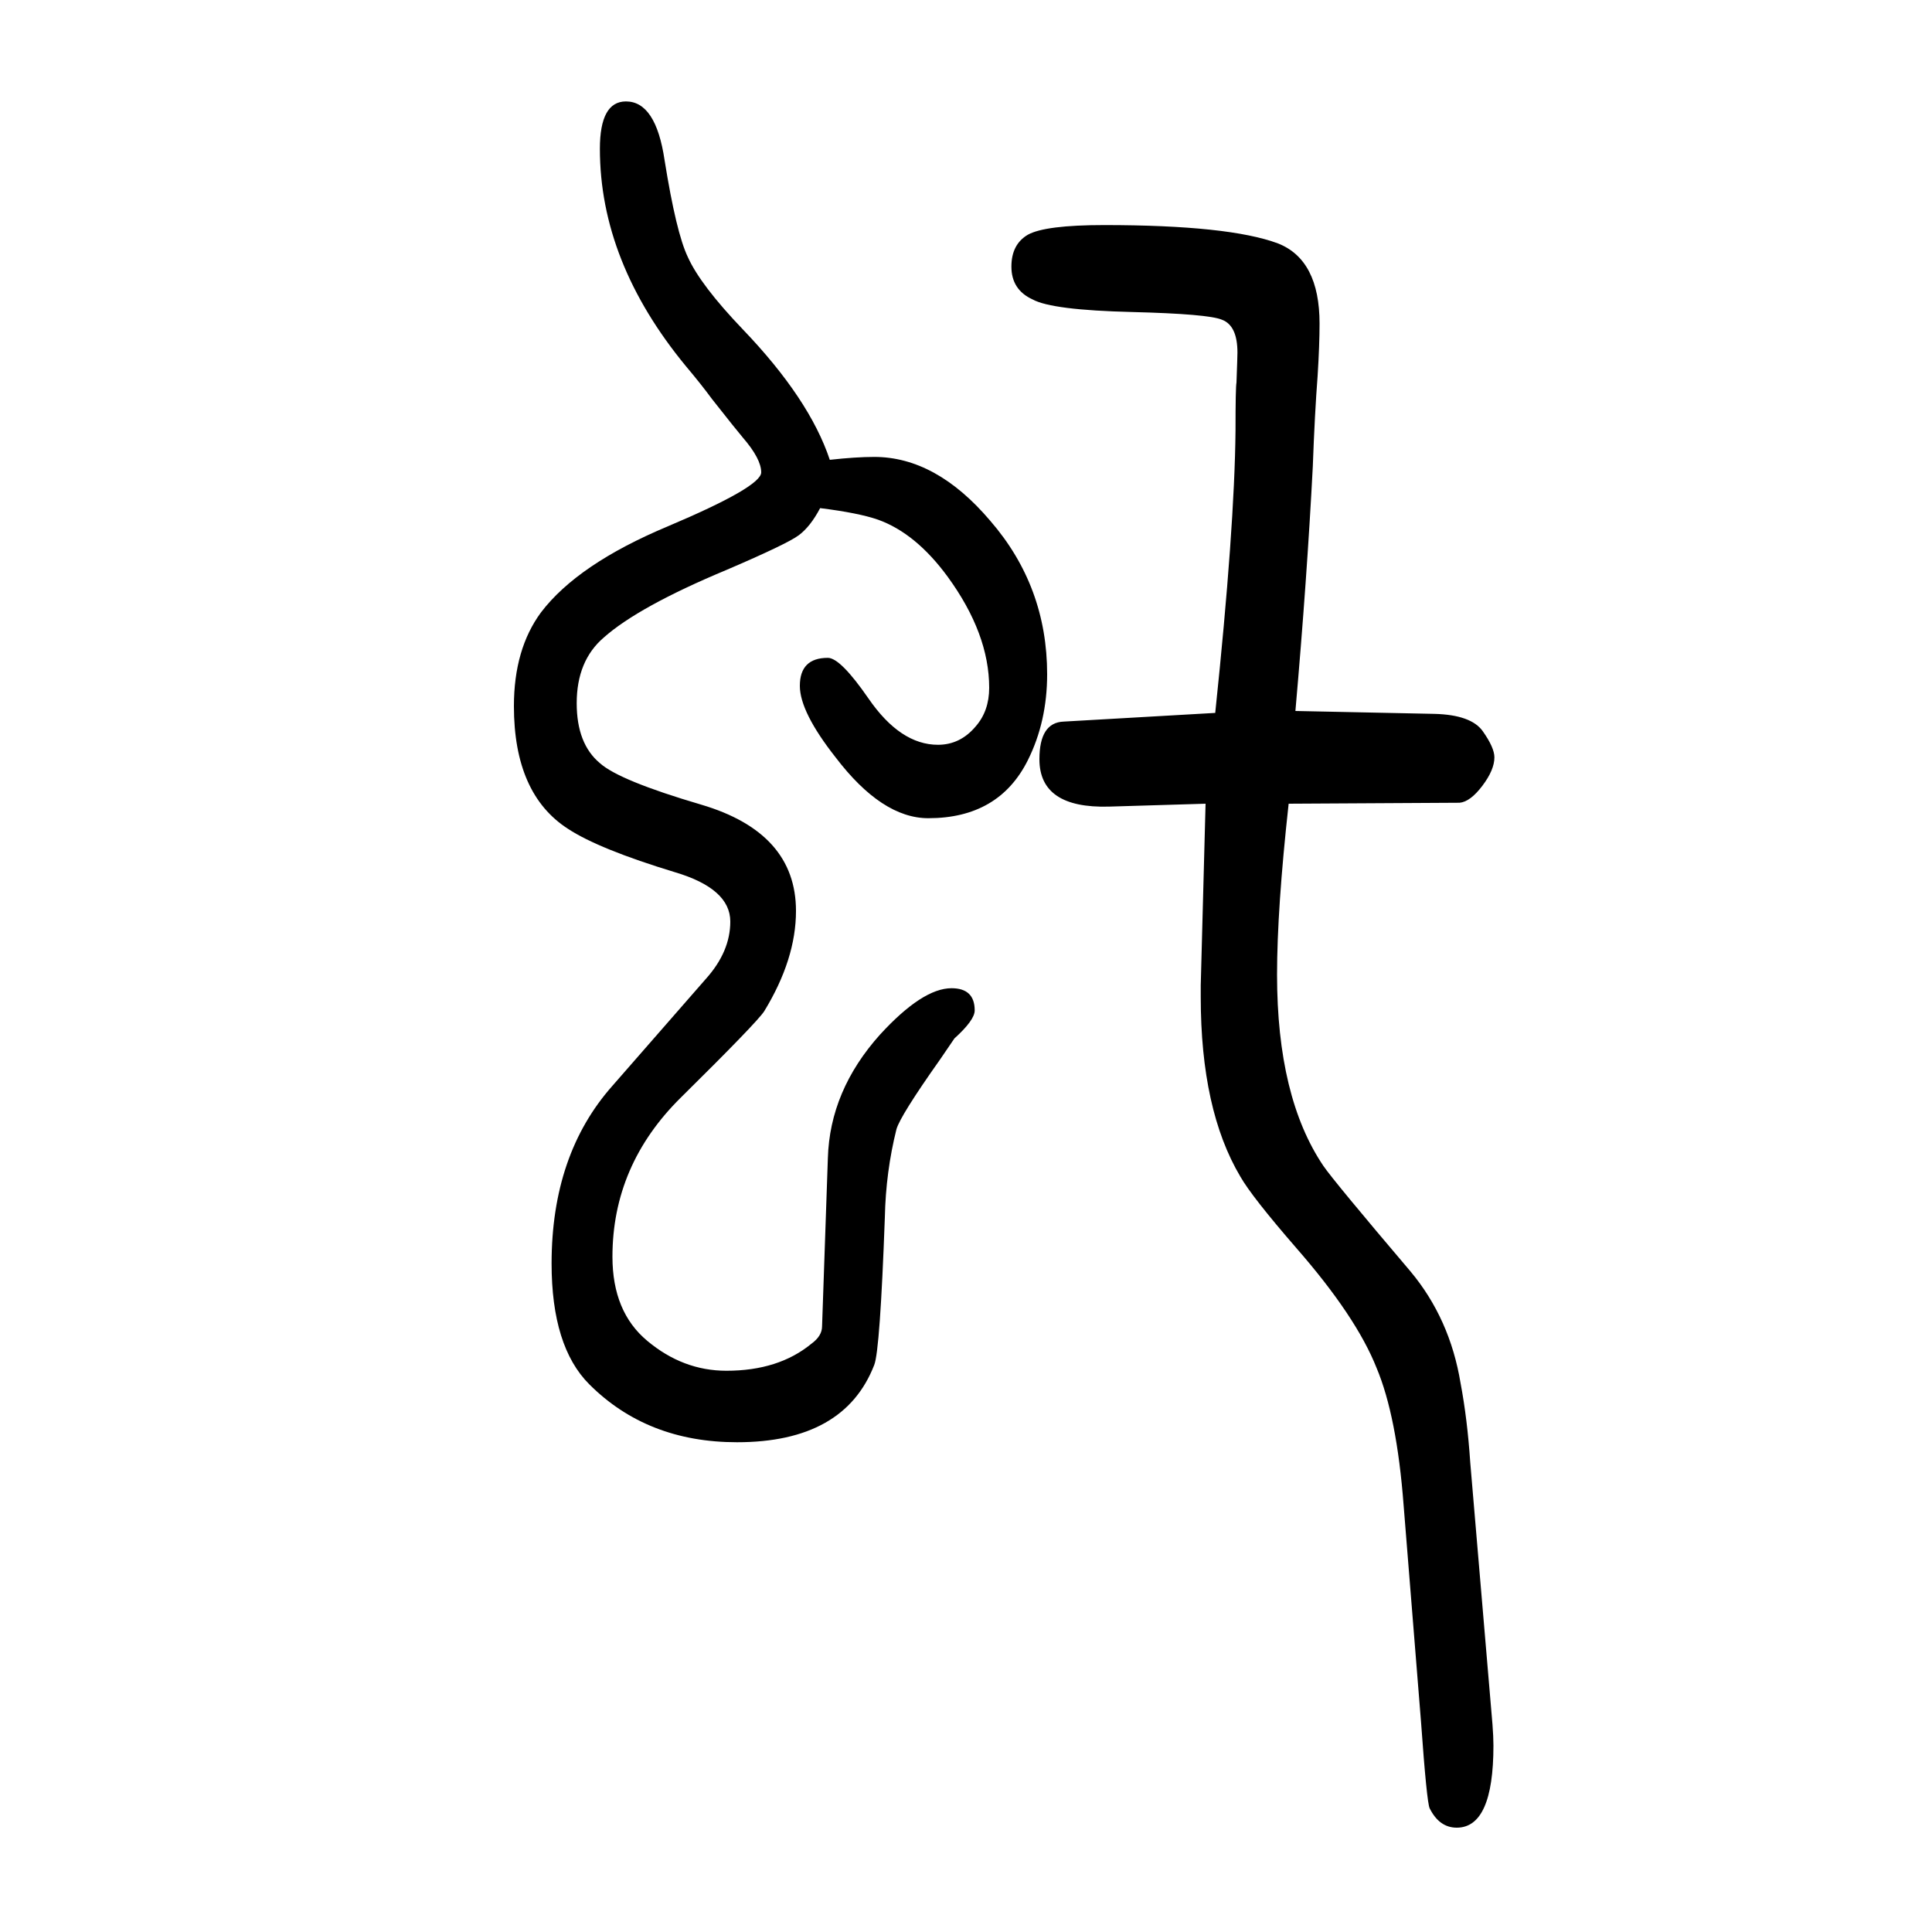
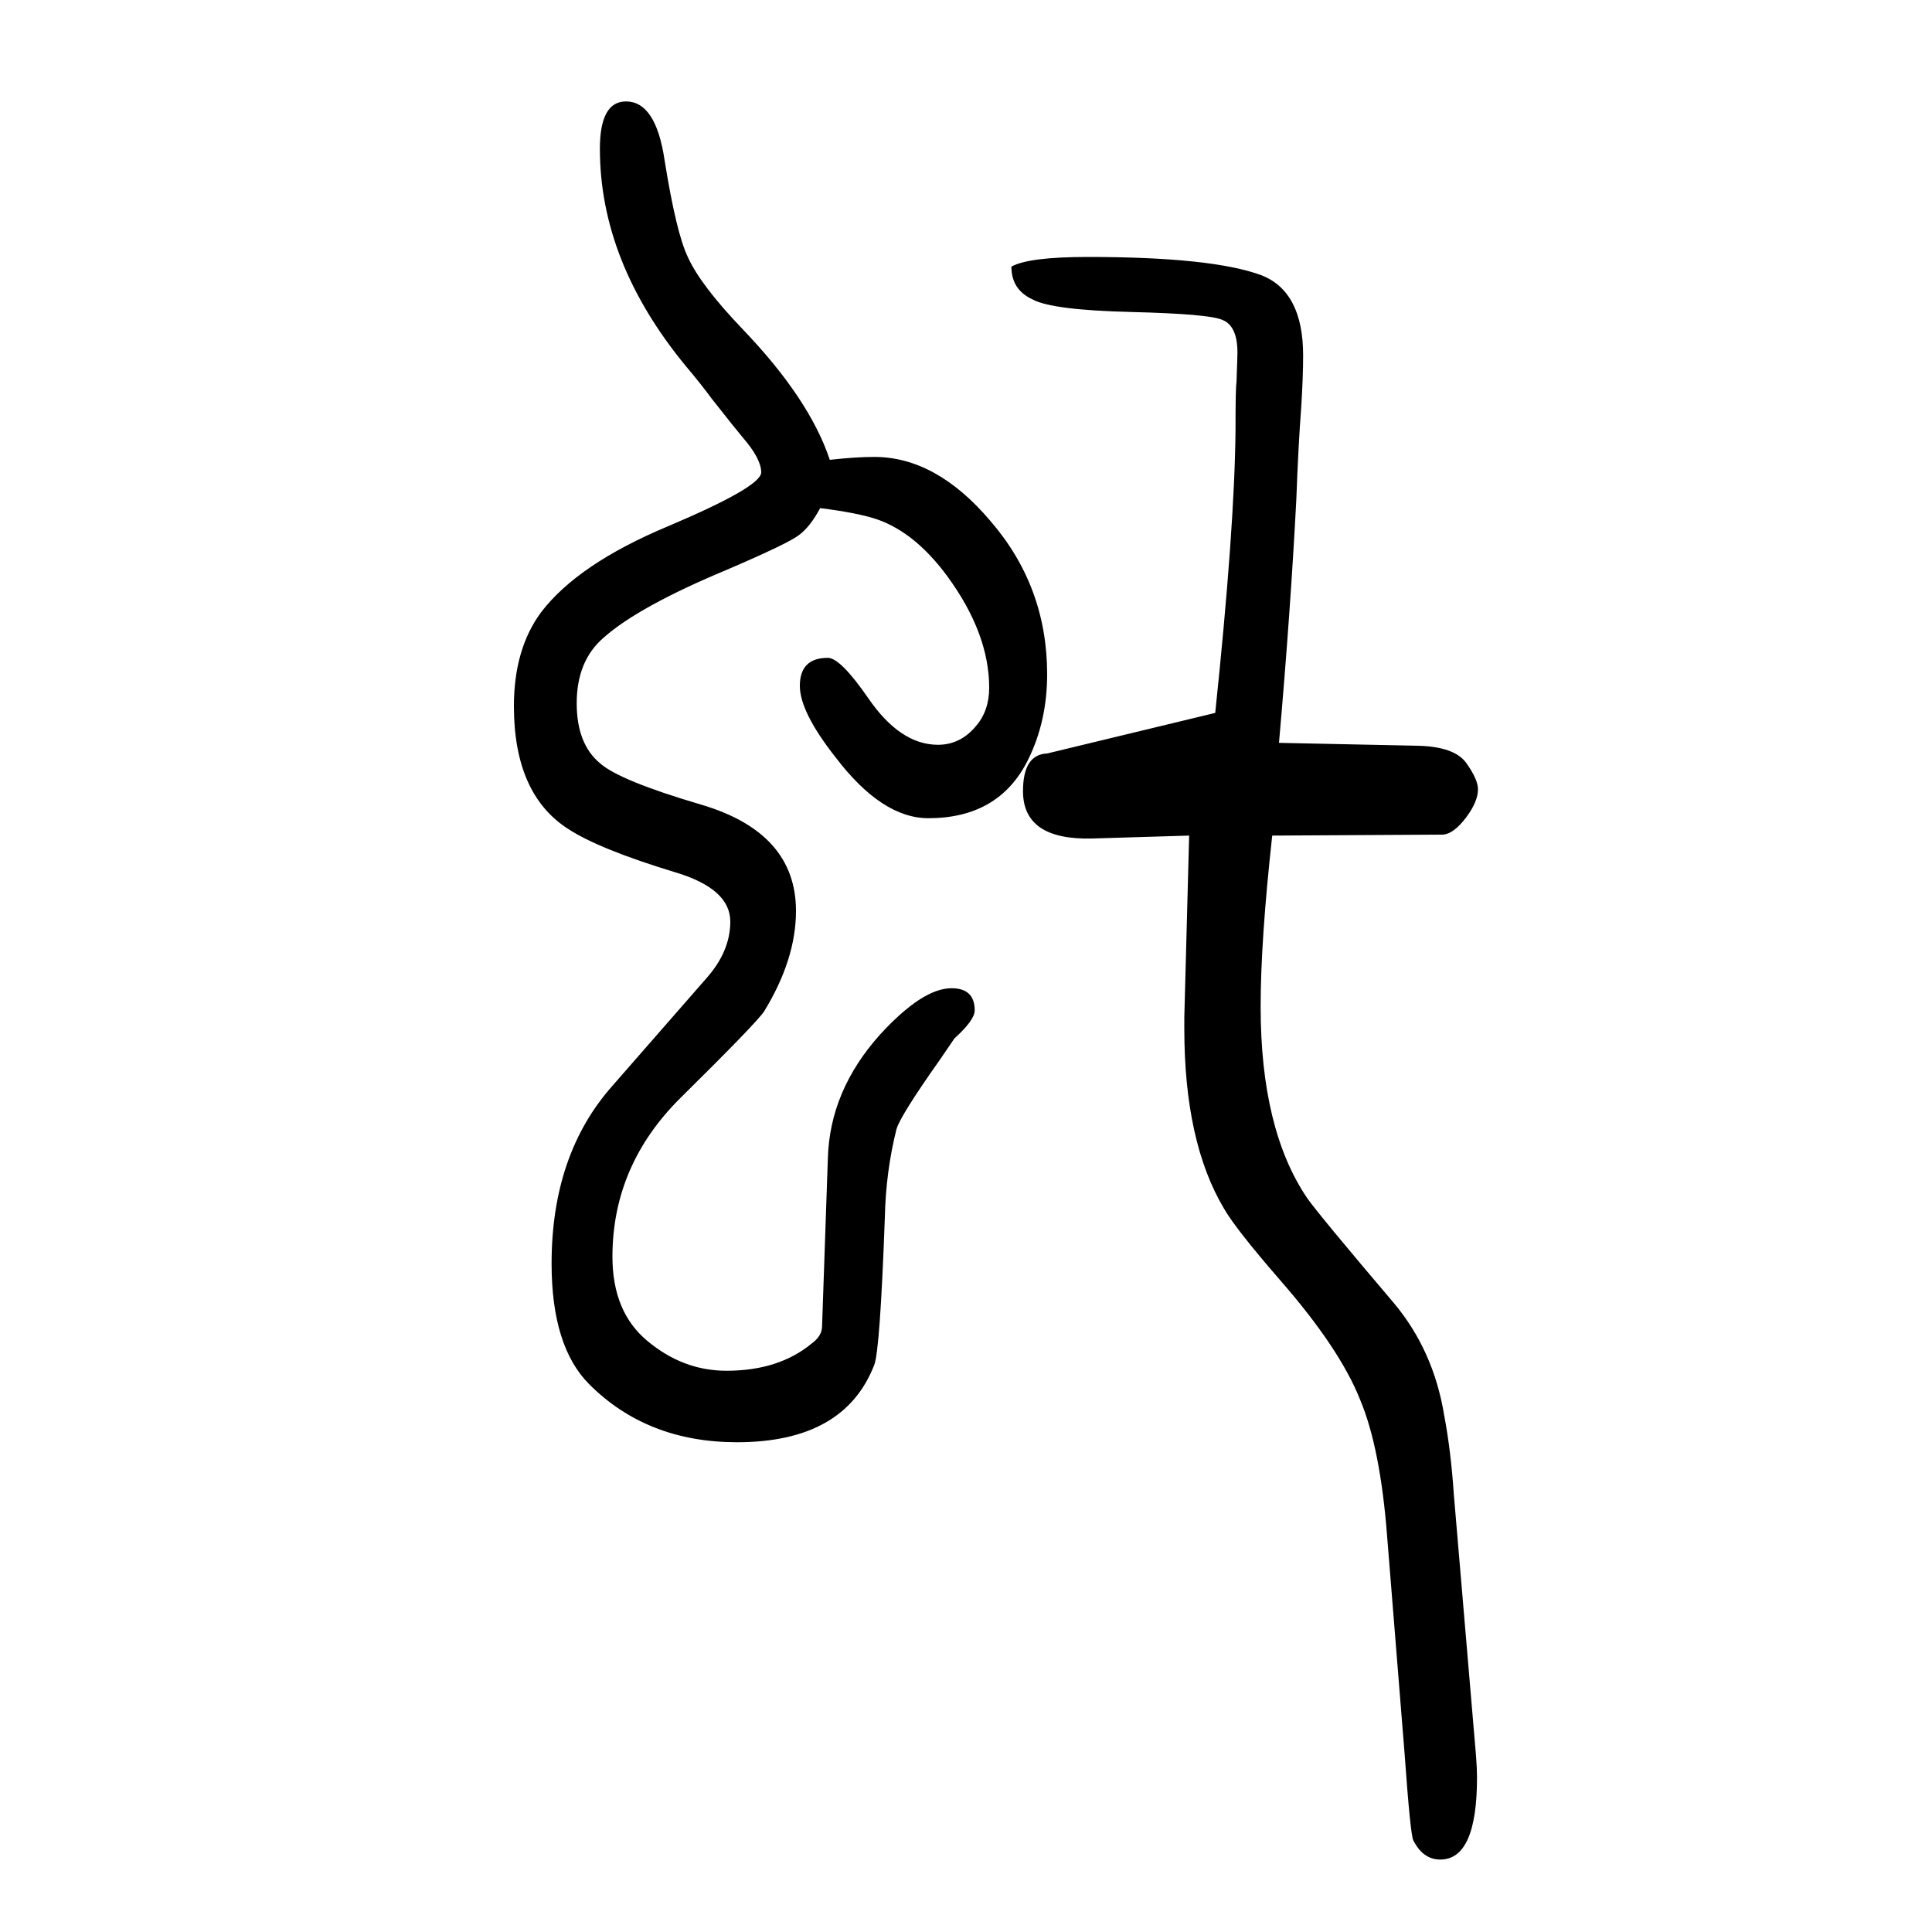
<svg xmlns="http://www.w3.org/2000/svg" height="100" width="100" version="1.1">
-   <path d="M859 1174q27 3 46 3q64 0 120 -66q59 -68 59 -159q0 -49 -20 -89q-30 -60 -103 -60q-48 0 -96 63q-37 47 -37 74q0 29 29 29q13 0 42 -42q33 -48 72 -48q23 0 39 19q14 16 14 40q0 56 -43 115q-33 45 -72 59q-20 7 -60 12q-10 -19 -22 -28t-75 -36q-91 -38 -127 -70 q-28 -24 -28 -68q0 -42 24 -62q20 -18 105 -43q98 -29 98 -110q0 -50 -33 -104q-8 -12 -86 -89q-71 -70 -71 -165q0 -57 36 -87q37 -31 82 -31q54 0 88 28q11 8 11 18l6 174q2 70 54 128q44 48 74 48q24 0 24 -23q0 -10 -21 -29l-15 -22q-41 -58 -45 -72q-11 -44 -12 -91 q-5 -138 -11 -153q-31 -80 -142 -80q-93 0 -153 60q-39 39 -39 125q0 113 63 184l97 111q25 28 25 59q0 34 -57 51q-79 24 -111 45q-56 36 -56 127q0 59 28 97q38 50 131 89q97 41 97 56q0 14 -19 36q-6 7 -32 40q-11 15 -27 34q-89 108 -89 225q0 49 27 49q31 0 40 -61 q12 -75 24 -100q13 -29 57 -75q69 -72 90 -135zM1258 912q20 191 21 292q0 45 1 50q1 27 1 31q0 28 -16 34q-14 6 -93 8q-83 2 -103 13q-22 10 -22 34q0 23 17 33q18 10 79 10q129 0 180 -19q43 -17 43 -83q0 -22 -2 -54q-3 -39 -5 -94q-6 -116 -18 -253l144 -3 q38 -1 50 -18t12 -27q0 -13 -12.5 -29.5t-23.5 -17.5l-177 -1q-12 -109 -12 -177q0 -127 48 -198q11 -16 90 -109q41 -49 52 -116q7 -37 10 -82l23 -271q1 -13 1 -22q0 -85 -38 -85q-18 0 -28 20q-3 6 -9 90l-18 224q-7 92 -28 142q-21 53 -83 124q-46 53 -58 74 q-41 69 -41 186v12l5 188l-100 -3q-72 -2 -72 49q0 38 25 39z" style="" transform="scale(0.05 -0.05) translate(0 -1650)" />
+   <path d="M859 1174q27 3 46 3q64 0 120 -66q59 -68 59 -159q0 -49 -20 -89q-30 -60 -103 -60q-48 0 -96 63q-37 47 -37 74q0 29 29 29q13 0 42 -42q33 -48 72 -48q23 0 39 19q14 16 14 40q0 56 -43 115q-33 45 -72 59q-20 7 -60 12q-10 -19 -22 -28t-75 -36q-91 -38 -127 -70 q-28 -24 -28 -68q0 -42 24 -62q20 -18 105 -43q98 -29 98 -110q0 -50 -33 -104q-8 -12 -86 -89q-71 -70 -71 -165q0 -57 36 -87q37 -31 82 -31q54 0 88 28q11 8 11 18l6 174q2 70 54 128q44 48 74 48q24 0 24 -23q0 -10 -21 -29l-15 -22q-41 -58 -45 -72q-11 -44 -12 -91 q-5 -138 -11 -153q-31 -80 -142 -80q-93 0 -153 60q-39 39 -39 125q0 113 63 184l97 111q25 28 25 59q0 34 -57 51q-79 24 -111 45q-56 36 -56 127q0 59 28 97q38 50 131 89q97 41 97 56q0 14 -19 36q-6 7 -32 40q-11 15 -27 34q-89 108 -89 225q0 49 27 49q31 0 40 -61 q12 -75 24 -100q13 -29 57 -75q69 -72 90 -135zM1258 912q20 191 21 292q0 45 1 50q1 27 1 31q0 28 -16 34q-14 6 -93 8q-83 2 -103 13q-22 10 -22 34q18 10 79 10q129 0 180 -19q43 -17 43 -83q0 -22 -2 -54q-3 -39 -5 -94q-6 -116 -18 -253l144 -3 q38 -1 50 -18t12 -27q0 -13 -12.5 -29.5t-23.5 -17.5l-177 -1q-12 -109 -12 -177q0 -127 48 -198q11 -16 90 -109q41 -49 52 -116q7 -37 10 -82l23 -271q1 -13 1 -22q0 -85 -38 -85q-18 0 -28 20q-3 6 -9 90l-18 224q-7 92 -28 142q-21 53 -83 124q-46 53 -58 74 q-41 69 -41 186v12l5 188l-100 -3q-72 -2 -72 49q0 38 25 39z" style="" transform="scale(0.05 -0.05) translate(0 -1650)" />
</svg>